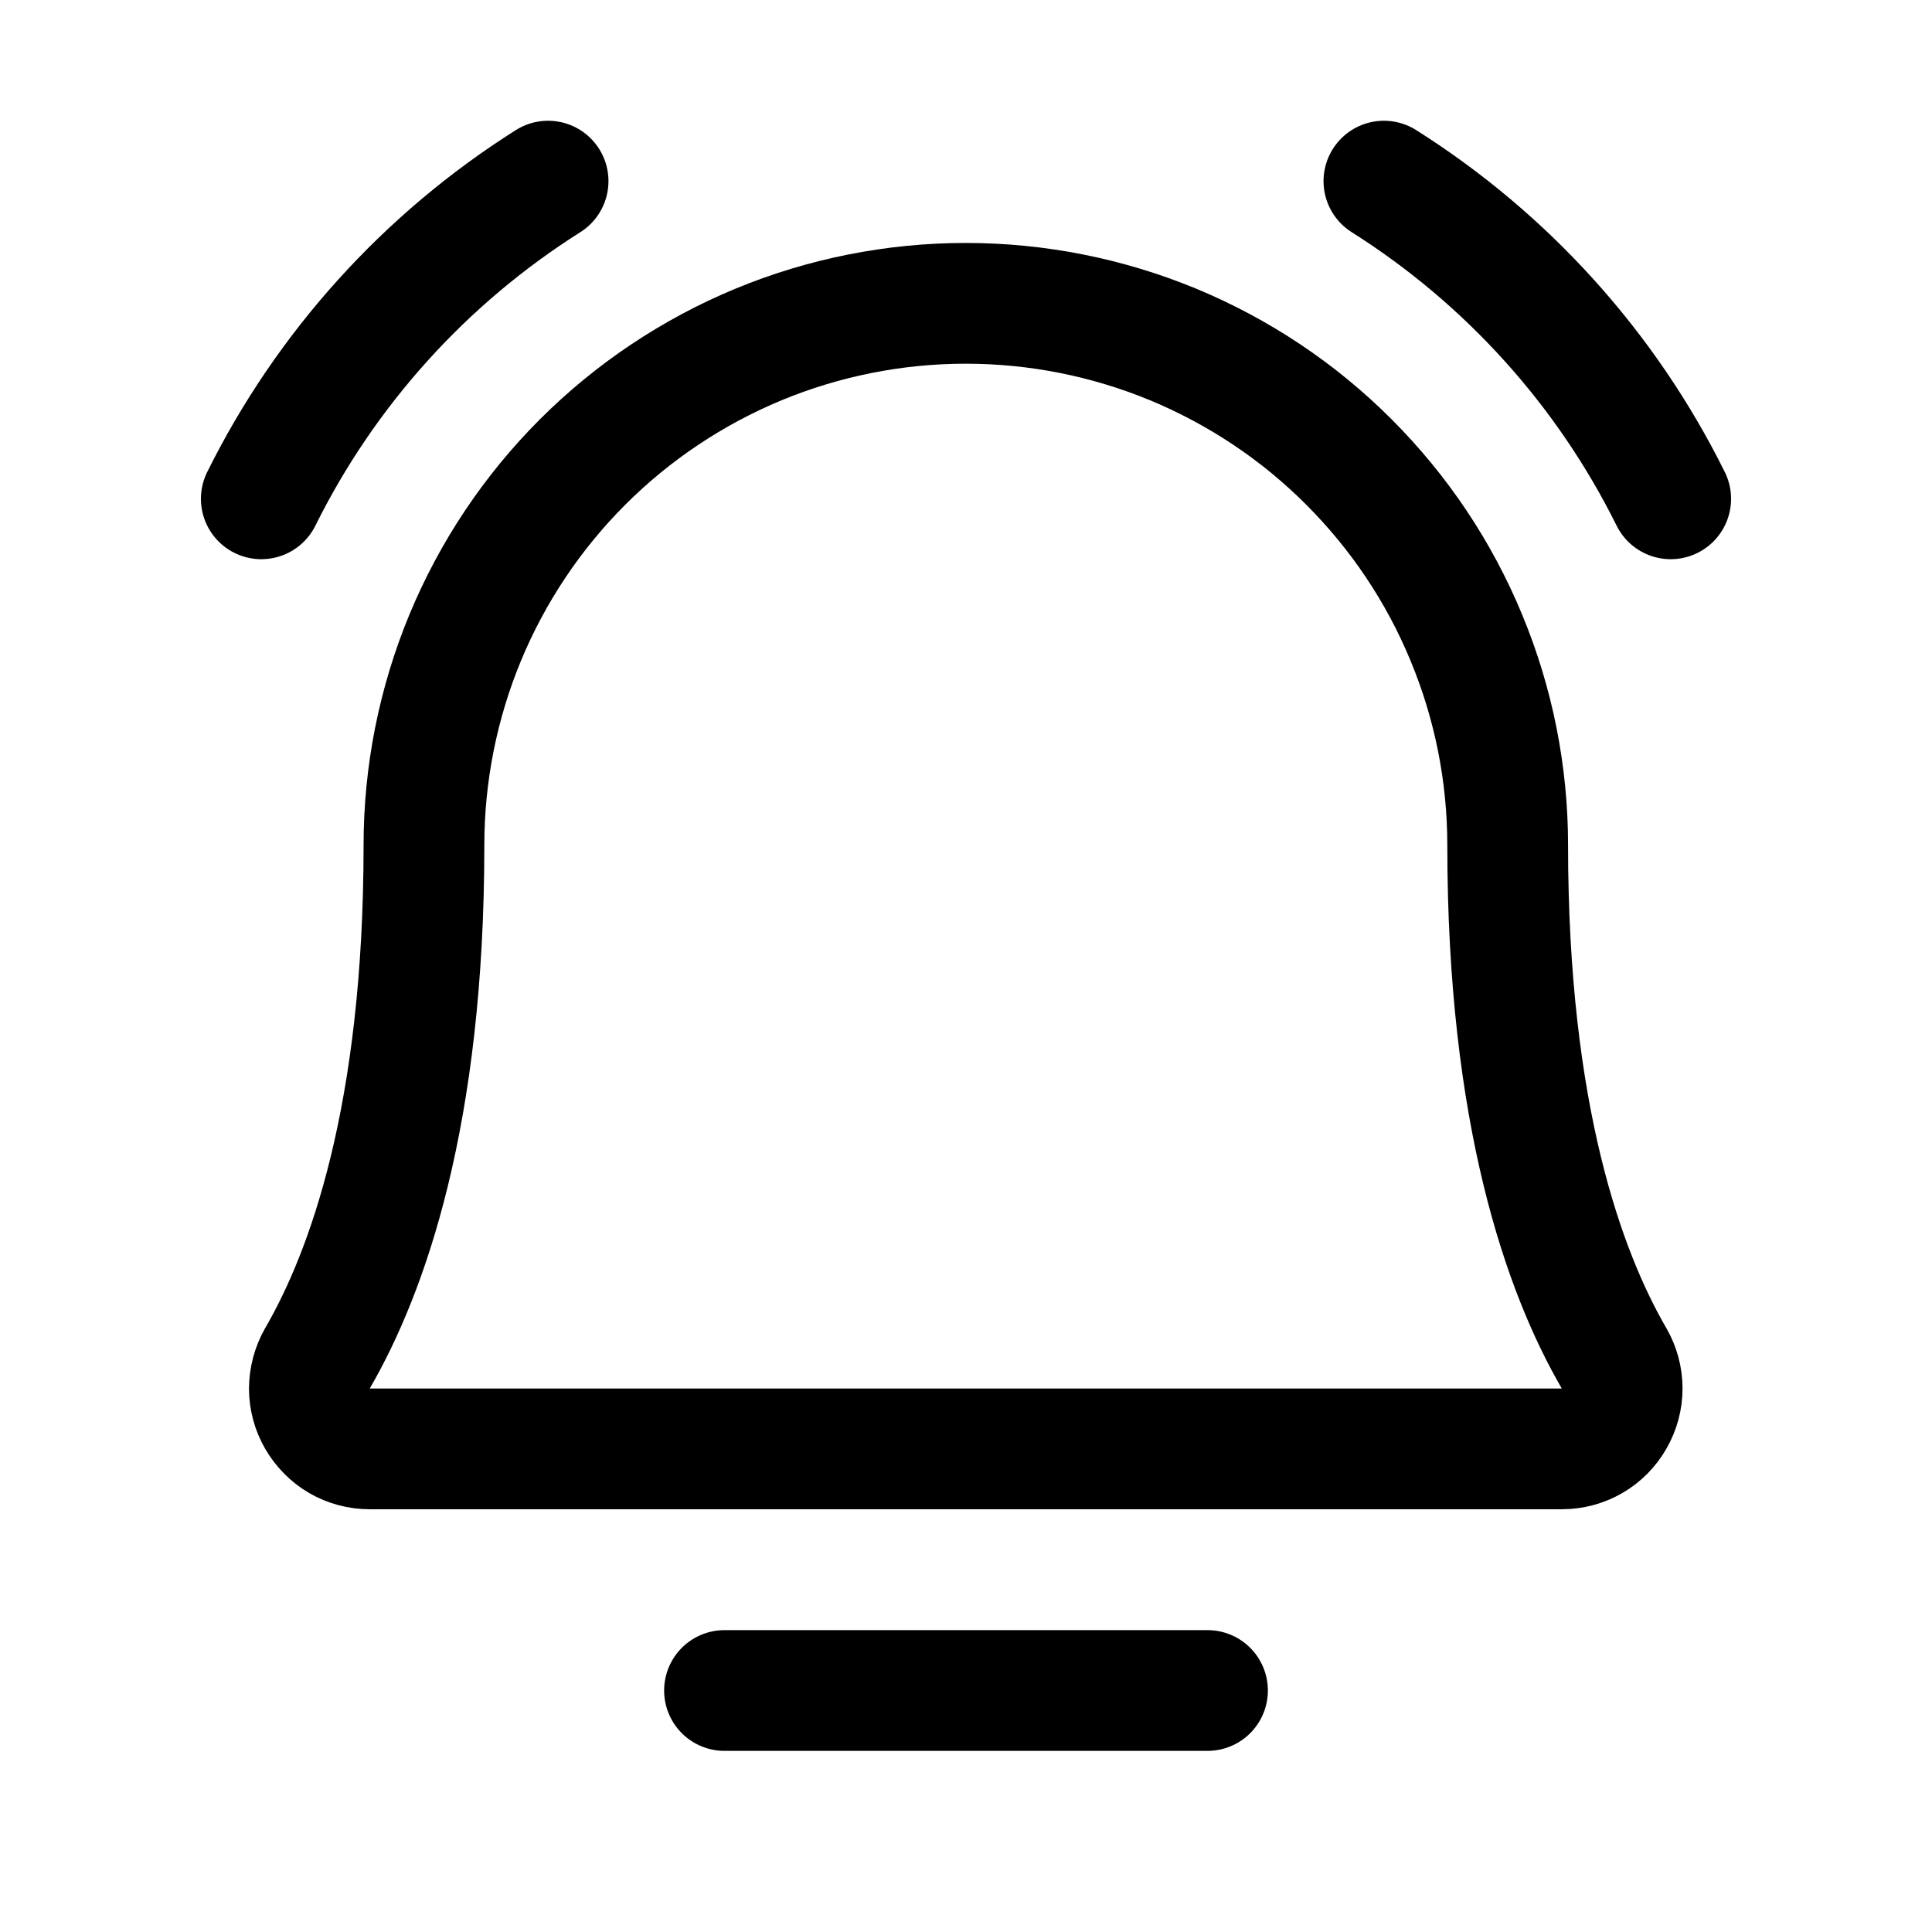
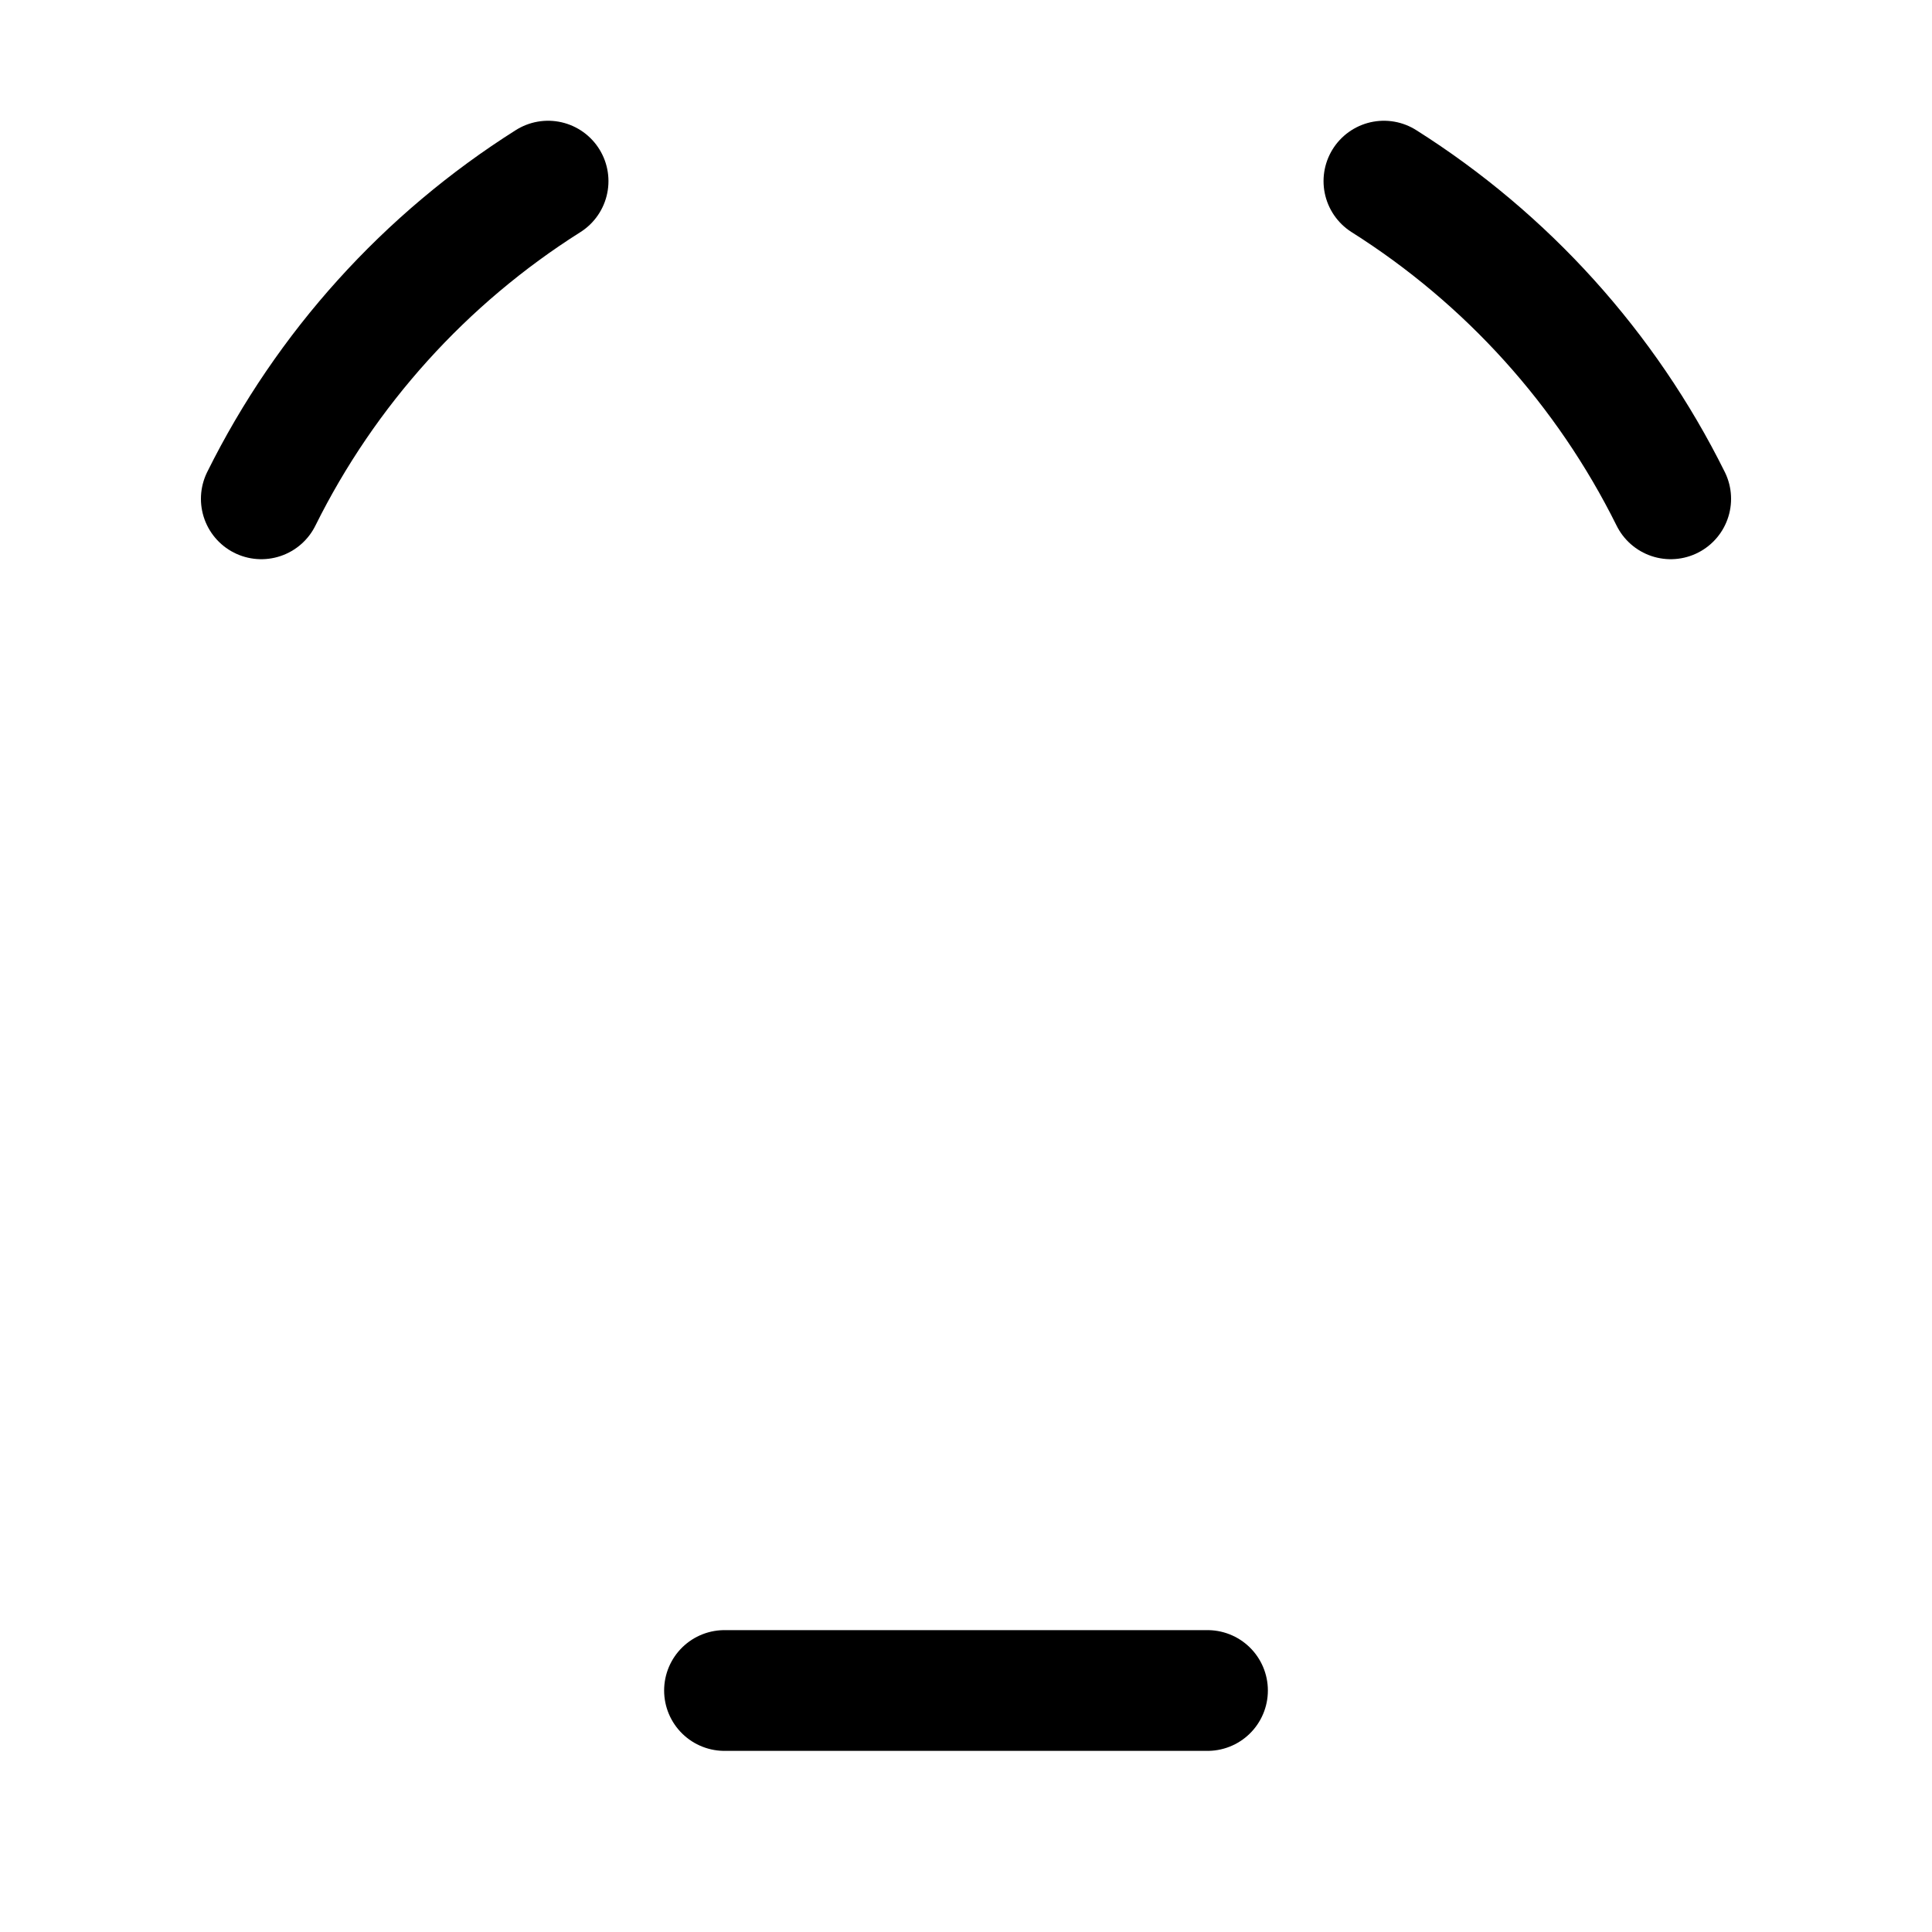
<svg xmlns="http://www.w3.org/2000/svg" width="16" height="16" viewBox="0 0 16 16" fill="none">
  <path d="M6 14H10" stroke="#18197B" style="stroke:#18197B;stroke:color(display-p3 0.094 0.098 0.482);stroke-opacity:1;" stroke-linecap="round" stroke-linejoin="round" />
-   <path d="M3.511 6.999C3.511 6.41 3.627 5.826 3.852 5.282C4.078 4.737 4.408 4.243 4.825 3.826C5.242 3.409 5.737 3.079 6.281 2.853C6.825 2.628 7.409 2.512 7.998 2.512C8.588 2.512 9.171 2.628 9.716 2.853C10.26 3.079 10.755 3.409 11.171 3.826C11.588 4.243 11.919 4.737 12.144 5.282C12.37 5.826 12.486 6.41 12.486 6.999V6.999C12.486 9.237 12.954 10.537 13.367 11.249C13.411 11.325 13.434 11.411 13.434 11.499C13.434 11.586 13.411 11.672 13.367 11.748C13.324 11.824 13.261 11.888 13.185 11.932C13.109 11.976 13.023 11.999 12.936 11.999H3.061C2.973 11.999 2.887 11.976 2.811 11.932C2.736 11.888 2.673 11.824 2.629 11.748C2.585 11.672 2.562 11.586 2.562 11.499C2.563 11.411 2.586 11.325 2.629 11.249C3.042 10.537 3.511 9.237 3.511 6.999Z" stroke="#18197B" style="stroke:#18197B;stroke:color(display-p3 0.094 0.098 0.482);stroke-opacity:1;" stroke-linecap="round" stroke-linejoin="round" />
  <path d="M11.461 1.5C12.479 2.143 13.301 3.053 13.836 4.131" stroke="#18197B" style="stroke:#18197B;stroke:color(display-p3 0.094 0.098 0.482);stroke-opacity:1;" stroke-linecap="round" stroke-linejoin="round" />
  <path d="M2.164 4.131C2.699 3.053 3.521 2.143 4.539 1.5" stroke="#18197B" style="stroke:#18197B;stroke:color(display-p3 0.094 0.098 0.482);stroke-opacity:1;" stroke-linecap="round" stroke-linejoin="round" />
</svg>